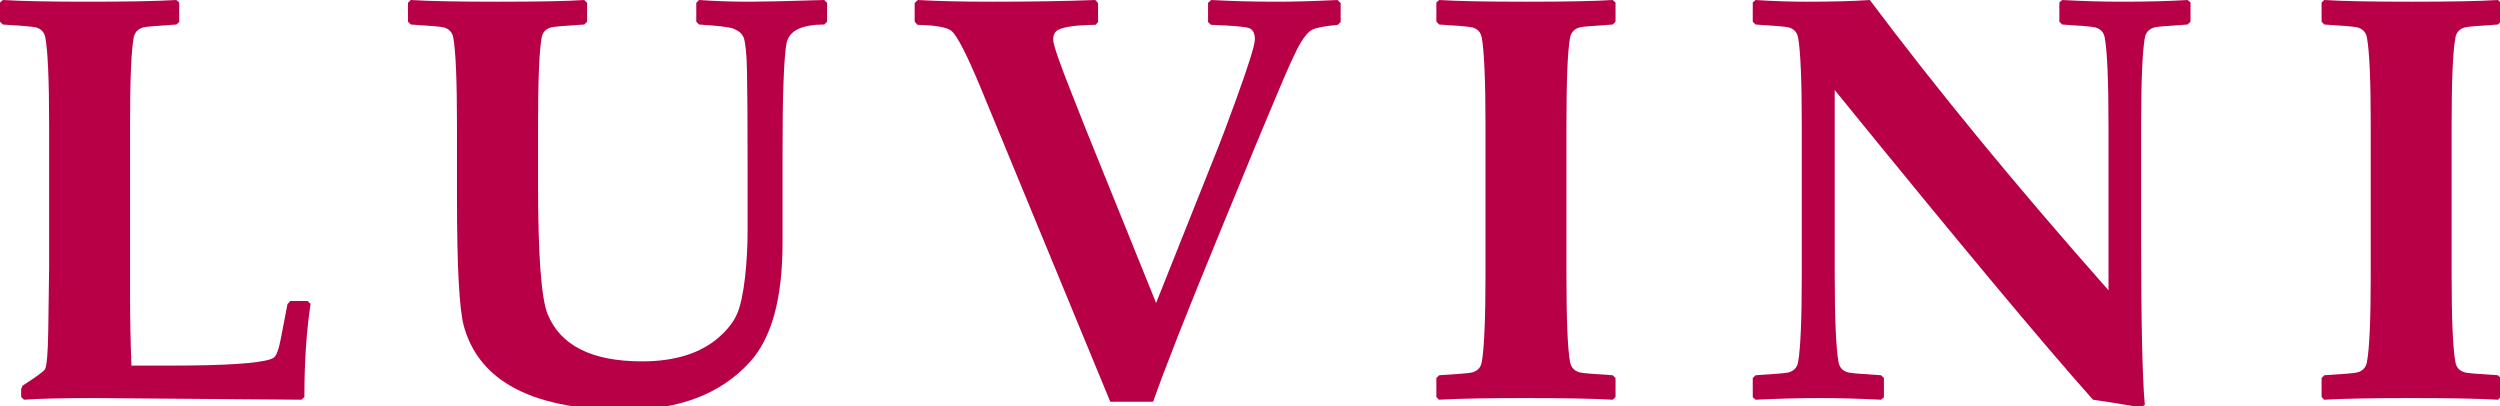
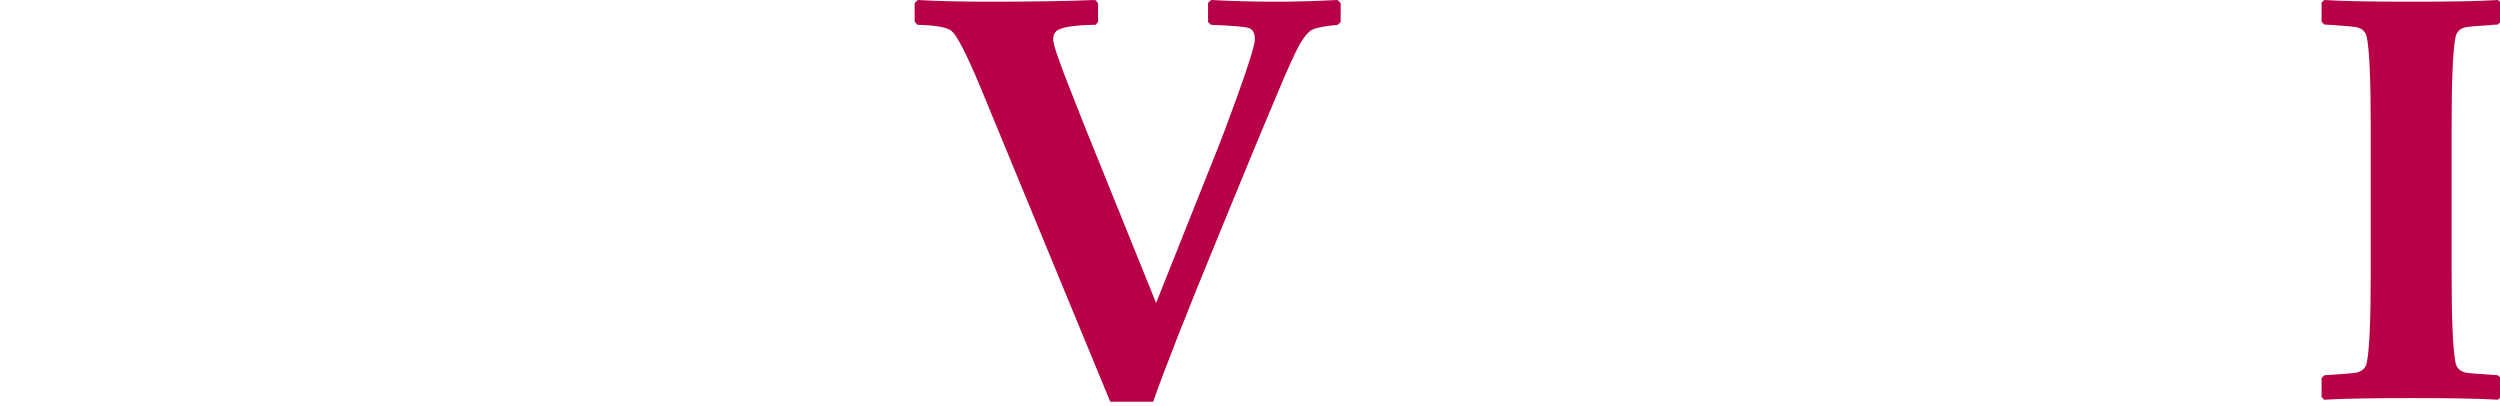
<svg xmlns="http://www.w3.org/2000/svg" width="800" height="130" viewBox="0 0 800 130" fill="none">
  <g clip-path="url(#clip0_17_19)">
-     <path d="M92.901 96.313L91.991 97.319L89.837 108.506C89.287 111.283 88.719 113.082 88.102 113.916C87.802 114.356 87.314 114.674 86.641 114.922C82.692 116.301 71.933 116.99 54.344 116.99H42.053C41.779 109.588 41.612 101.951 41.612 94.059V40.069C41.612 25.764 41.989 16.447 42.763 12.104C43.096 10.361 44.12 9.237 45.851 8.758C46.776 8.534 50.262 8.217 56.43 7.845L57.34 7.045V0.801L56.43 0.001C49.979 0.376 40.554 0.545 28.15 0.545C16.209 0.545 7.091 0.376 0.905 0.001L0 0.801V6.942L0.905 7.845C7.041 8.217 10.556 8.534 11.472 8.758C13.209 9.237 14.232 10.361 14.525 12.104C15.319 16.447 15.717 25.764 15.717 40.069V85.843L15.435 106.079C15.32 113.002 14.983 116.989 14.434 118.078C14.067 118.795 11.663 120.559 7.221 123.412L6.764 124.474V127.01L7.661 127.906C12.174 127.558 19.898 127.382 30.859 127.382L96.512 127.906L97.401 127.01C97.401 115.938 98.054 106.017 99.388 97.237L98.404 96.313H92.901Z" fill="#B80047" />
-     <path d="M239.818 0.545C234.337 0.545 228.949 0.373 223.696 0.001L222.81 0.904V6.937L223.696 7.844C229.716 8.216 233.427 8.67 234.808 9.201C236.434 9.88 237.489 10.8 237.973 12.006C238.538 13.633 238.936 17.148 239.031 22.566C239.158 28.355 239.233 39.121 239.233 54.89V73.678C239.233 78.709 238.964 83.719 238.424 88.648C237.814 93.941 236.977 97.856 235.882 100.392C234.807 102.928 232.876 105.41 230.107 107.876C224.232 113.053 216.016 115.638 205.473 115.638C189.402 115.638 179.331 110.593 175.223 100.475C173.169 95.361 172.171 81.424 172.171 58.68V40.072C172.171 25.76 172.555 16.446 173.314 12.103C173.61 10.36 174.644 9.236 176.375 8.753C177.298 8.533 180.833 8.216 186.951 7.844L187.864 6.937V0.904L186.951 0.001C181.477 0.373 172.257 0.545 159.253 0.545C146.489 0.545 137.198 0.373 131.446 0.001L130.55 0.904V6.937L131.446 7.844C137.568 8.216 141.114 8.533 141.983 8.753C143.74 9.235 144.754 10.359 145.064 12.103C145.836 16.446 146.232 25.76 146.232 40.072V63.382C146.232 85.454 146.983 99.125 148.431 104.362C150.717 112.55 155.577 118.87 163.061 123.308C171.869 128.546 184.184 131.165 199.968 131.165C217.241 131.165 230.527 126.113 239.819 115.995C246.898 108.358 250.412 95.599 250.412 77.717V49.92C250.412 40.058 250.486 32.503 250.688 27.266C250.92 20.222 251.302 15.646 251.743 13.55C252.699 9.753 256.697 7.844 263.763 7.844L264.659 6.937V0.904L263.763 0.001C251.988 0.373 244.028 0.545 239.818 0.545Z" fill="#B80047" />
    <path d="M408.772 0.545C401.425 0.545 394.381 0.373 387.589 0.001L386.579 0.904V7.045L387.489 7.941C394.223 8.183 398.241 8.535 399.595 8.948C400.874 9.361 401.563 10.574 401.563 12.559C401.563 14.419 399.516 20.94 395.445 32.132C392.604 39.894 390.808 44.738 390 46.675L369.953 96.96L347.133 40.52L342.902 29.79C338.97 19.935 337.016 14.221 337.016 12.648C337.016 11.195 337.524 10.168 338.558 9.582C340.488 8.541 344.478 8.018 350.569 7.941L351.377 7.045V0.98L350.495 0.001C340.589 0.373 329.625 0.545 317.624 0.545C307.984 0.545 300.016 0.373 293.696 0.001L292.69 0.98V6.938L293.593 7.941C299.617 8.079 303.298 8.754 304.614 10.009C306.371 11.594 309.452 17.611 313.813 28.079L355.283 128.547H369.007C372.603 118.258 379.593 100.476 390 75.202L402.102 45.786L408.511 30.506C412.246 21.546 414.838 15.895 416.279 13.551C417.595 11.373 418.863 10.009 420.022 9.45C421.213 8.864 423.875 8.354 428.099 7.94L429.009 7.044V0.979L428.002 0C420.441 0.373 414.024 0.545 408.772 0.545Z" fill="#B80047" />
-     <path d="M488.35 0.545C475.585 0.545 466.336 0.373 460.546 0.001L459.636 0.801V6.938L460.546 7.845C466.68 8.217 470.195 8.534 471.118 8.754C472.842 9.236 473.882 10.36 474.179 12.104C474.937 16.447 475.358 25.761 475.358 40.073V87.849C475.358 102.163 474.937 111.479 474.179 115.811C473.882 117.575 472.842 118.685 471.118 119.174C470.195 119.415 466.68 119.697 460.546 120.077L459.636 120.966V127.01L460.443 127.906C466.466 127.554 475.751 127.382 488.226 127.382C500.831 127.382 510.142 127.555 516.124 127.906L516.973 127.01V120.966L516.07 120.077C509.909 119.697 506.414 119.415 505.511 119.174C503.767 118.685 502.74 117.574 502.403 115.811C501.631 111.479 501.258 102.164 501.258 87.849V40.073C501.258 25.761 501.63 16.447 502.403 12.104C502.741 10.361 503.767 9.237 505.511 8.754C506.413 8.534 509.908 8.217 516.07 7.845L516.973 6.938V0.801L516.07 0.001C510.26 0.373 501.059 0.545 488.35 0.545Z" fill="#B80047" />
-     <path d="M679.132 0.545C673.067 0.545 666.615 0.373 659.903 0.001L658.993 0.801V6.938L659.903 7.845C666.044 8.217 669.552 8.534 670.462 8.754C672.206 9.236 673.226 10.36 673.529 12.104C674.315 16.447 674.715 25.761 674.715 40.073V92.881C645.465 59.854 620.011 28.888 598.336 0.002C593.001 0.374 586.226 0.546 578.114 0.546C572.959 0.546 567.493 0.374 561.779 0.002L560.883 0.802V6.939L561.779 7.846C567.926 8.218 571.442 8.535 572.351 8.755C574.088 9.237 575.108 10.361 575.405 12.105C576.17 16.448 576.57 25.762 576.57 40.074V87.85C576.57 102.164 576.17 111.48 575.405 115.812C575.108 117.576 574.089 118.686 572.351 119.175C571.442 119.416 567.926 119.698 561.779 120.078L560.883 120.967V127.114L561.779 127.907C568.774 127.555 575.702 127.383 582.622 127.383C588.576 127.383 595.014 127.556 601.94 127.907L602.856 127.114V120.967L601.94 120.078C595.827 119.698 592.291 119.416 591.374 119.175C589.645 118.686 588.61 117.575 588.314 115.812C587.548 111.48 587.108 102.165 587.108 87.85V28.812C626.076 76.753 653.617 109.808 669.752 127.908C673.226 128.39 678.374 129.218 685.17 130.362L686.342 129.541C685.571 121.353 685.17 103.758 685.17 76.727V40.075C685.17 25.763 685.57 16.449 686.342 12.106C686.653 10.363 687.699 9.239 689.437 8.756C690.333 8.536 693.841 8.219 699.982 7.847L700.968 6.94V0.803L700.065 0.003C693.881 0.373 686.893 0.545 679.132 0.545Z" fill="#B80047" />
    <path d="M785.72 12.104C785.995 10.361 787.022 9.241 788.766 8.754C789.662 8.534 793.184 8.217 799.338 7.845L800.234 6.942V0.801L799.338 0.001C793.535 0.373 784.314 0.545 771.598 0.545C758.847 0.545 749.598 0.373 743.794 0.001L742.905 0.801V6.942L743.794 7.845C749.97 8.217 753.447 8.534 754.36 8.754C756.092 9.24 757.127 10.36 757.426 12.104C758.239 16.443 758.632 25.764 758.632 40.073V87.849C758.632 102.162 758.239 111.483 757.426 115.811C757.126 117.575 756.092 118.685 754.36 119.174C753.447 119.415 749.969 119.697 743.794 120.077L742.905 120.966V127.014L743.697 127.907C749.715 127.555 759.005 127.383 771.508 127.383C784.1 127.383 793.398 127.556 799.407 127.907L800.234 127.014V120.966L799.338 120.077C793.184 119.697 789.662 119.415 788.766 119.174C787.022 118.685 785.995 117.574 785.72 115.811C784.91 111.483 784.52 102.162 784.52 87.849V40.073C784.52 25.764 784.91 16.443 785.72 12.104Z" fill="#B80047" />
  </g>
  <defs>
    <clipPath id="clip0_17_19">
      <rect width="800" height="130" fill="white" />
    </clipPath>
  </defs>
</svg>